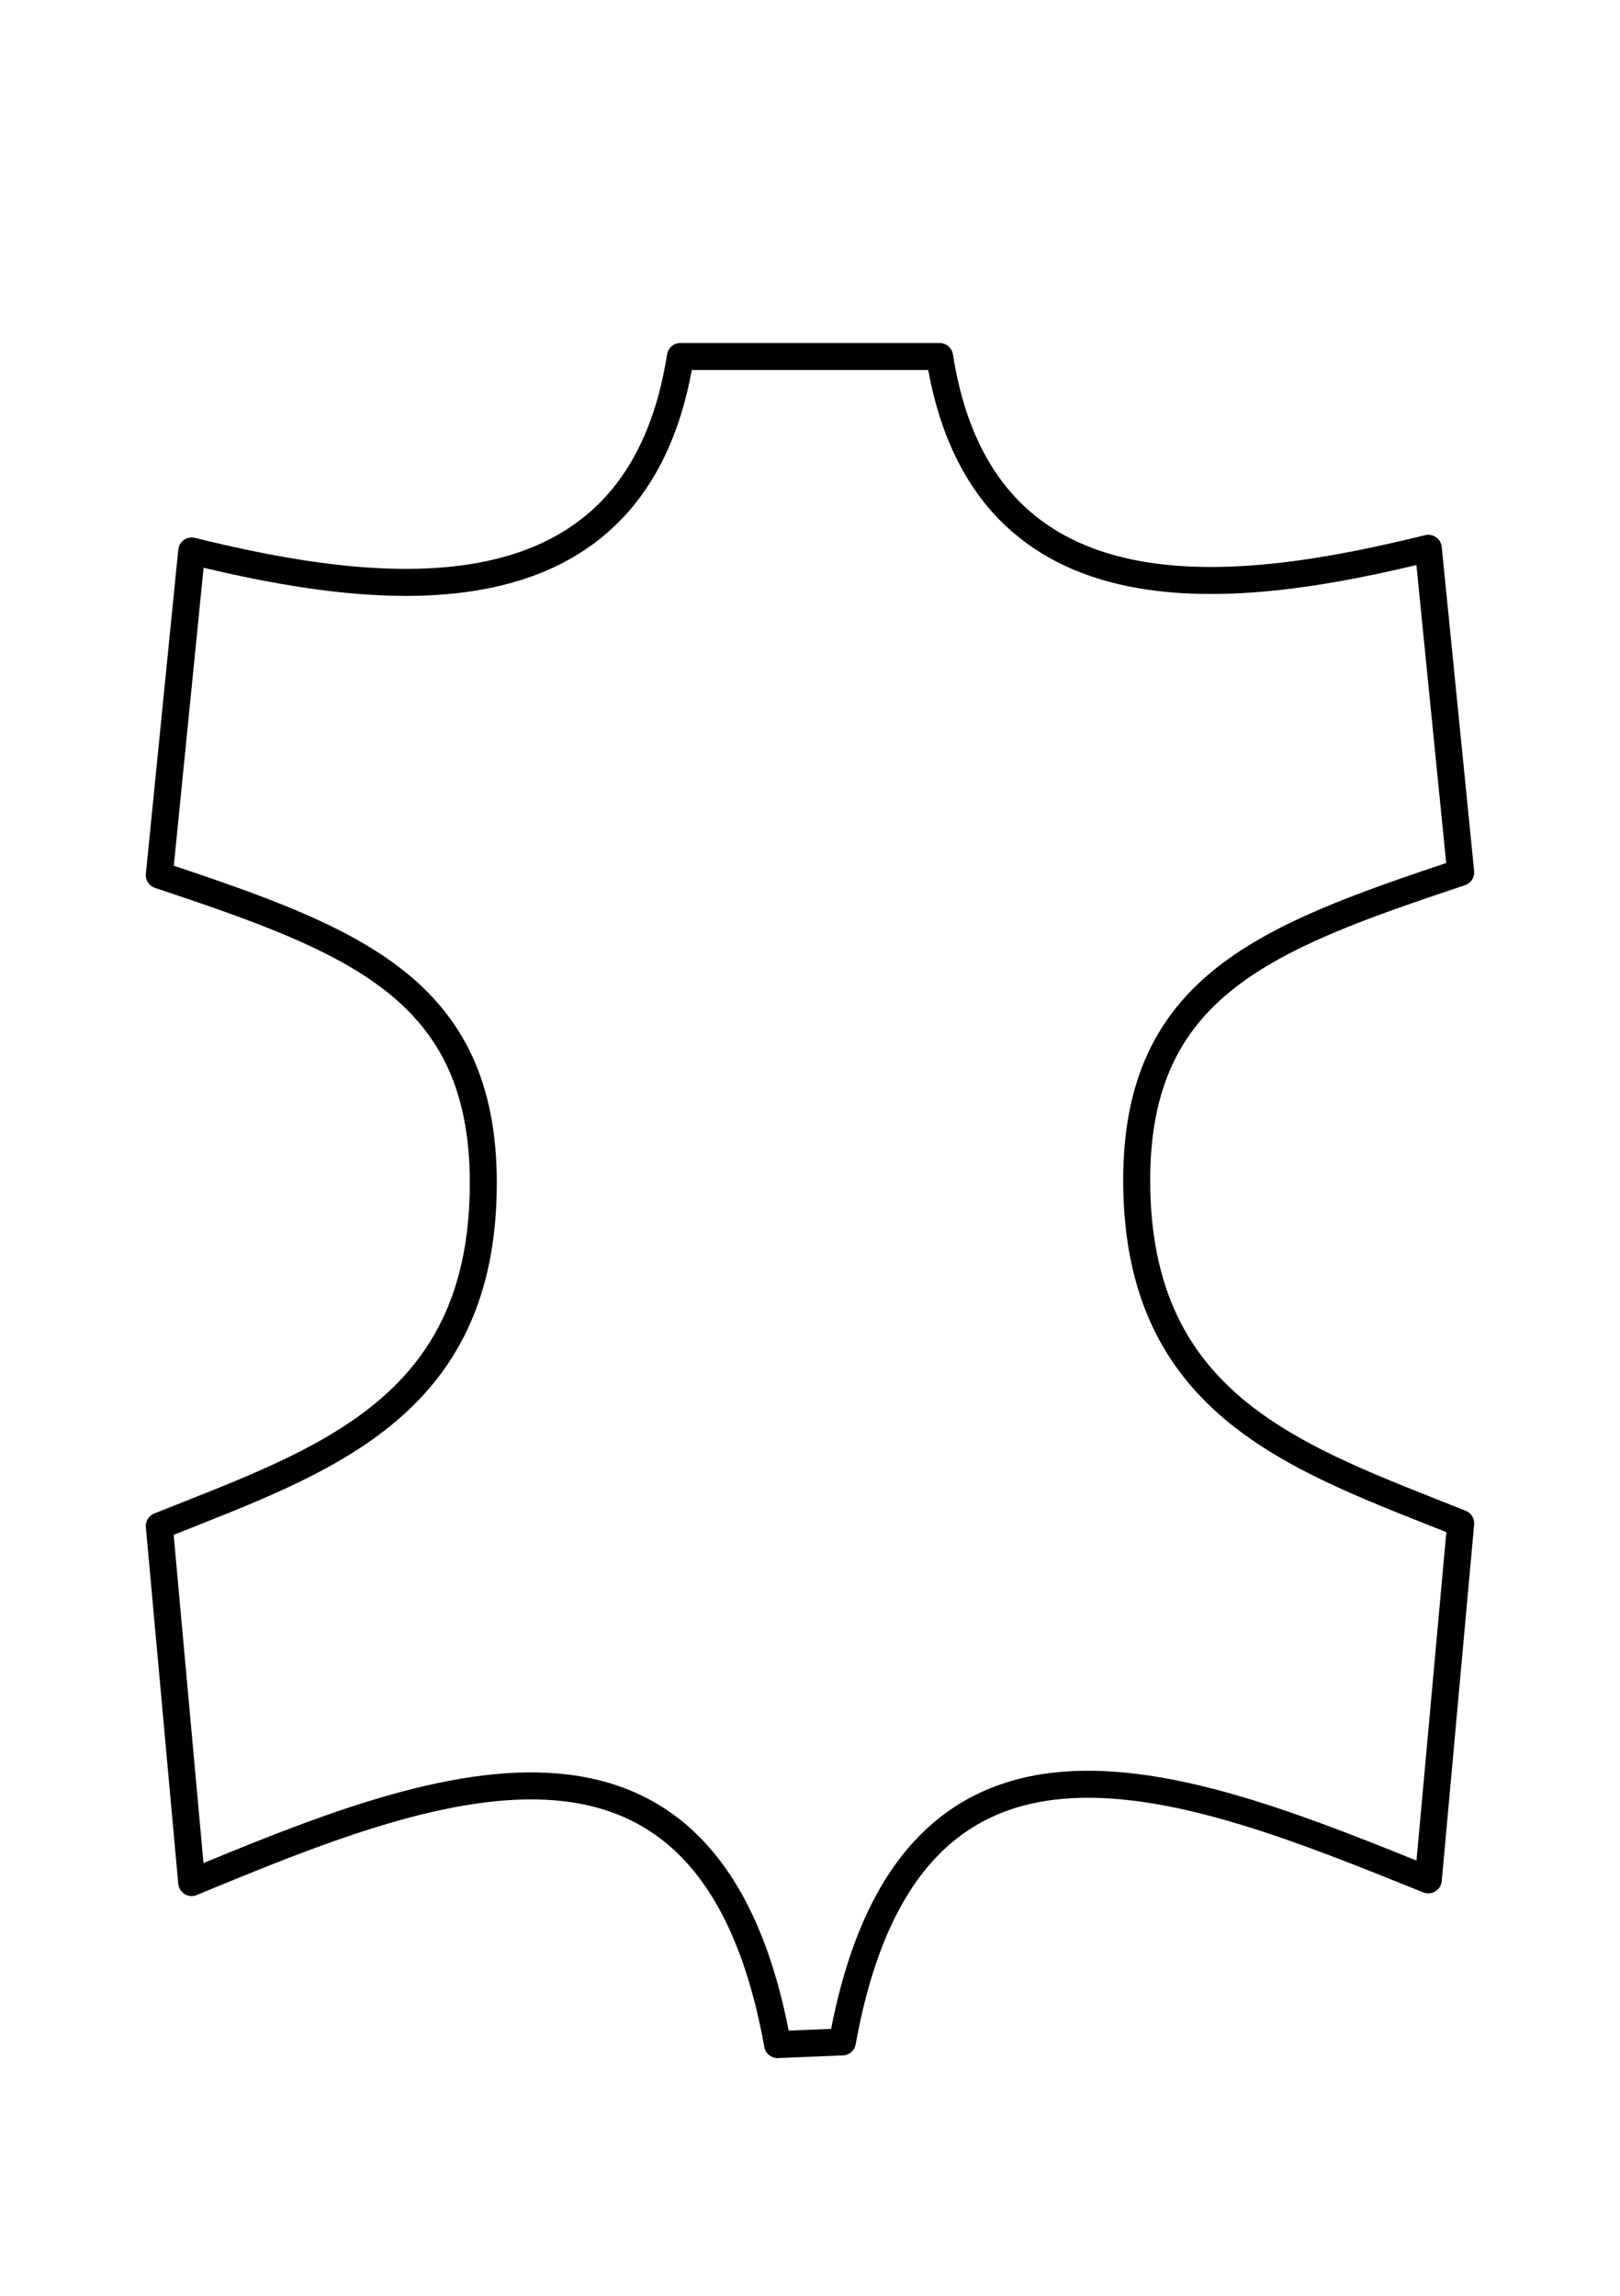
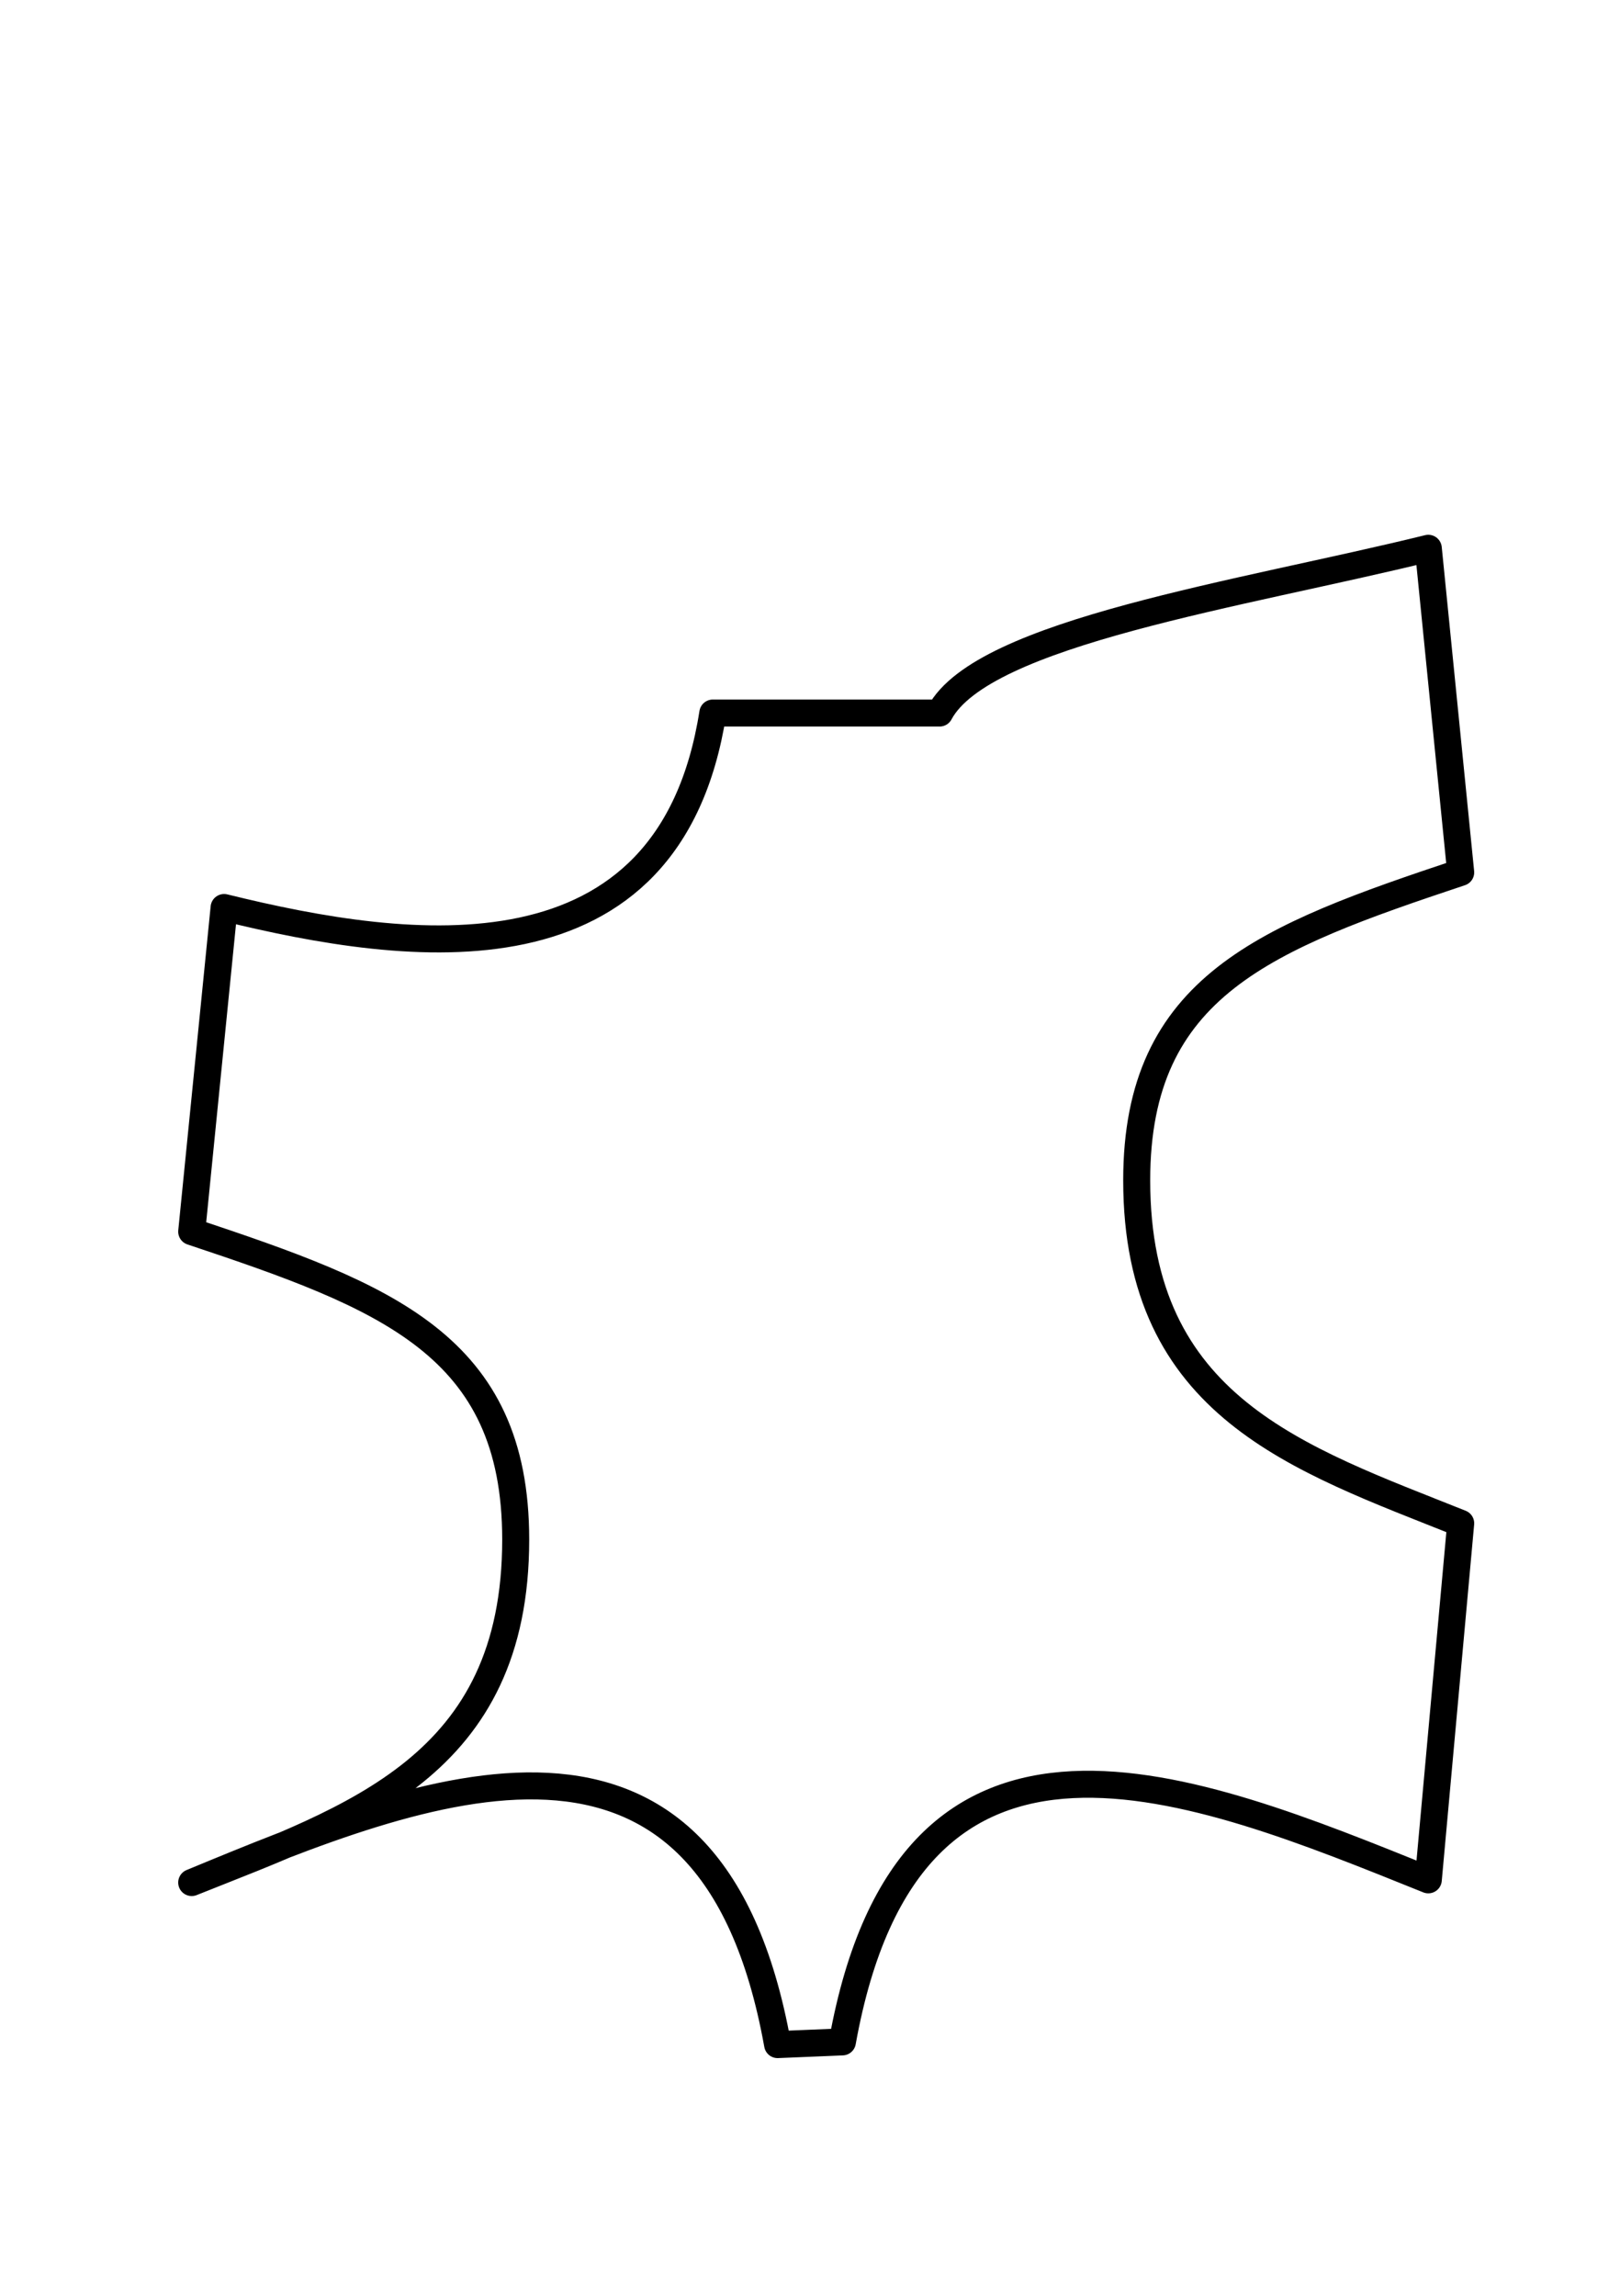
<svg xmlns="http://www.w3.org/2000/svg" version="1.1" id="Ebene_1" x="0px" y="0px" viewBox="0 0 60 85" style="enable-background:new 0 0 60 85;" xml:space="preserve">
  <style type="text/css">
	.st0{fill:none;stroke:#000000;stroke-linejoin:round;stroke-miterlimit:10;}
</style>
-   <path class="st0" d="M28.8,75.7c-2.5-13.9-13-9.6-21.7-6L5.9,56.5c6-2.4,12-4.3,12-12.7c0-7.2-4.8-9-12-11.4l1.2-12  c6.9,1.7,16.5,3,18.1-7.2H30h4.8C36.4,23.4,46,22,52.9,20.3l1.2,12c-7.2,2.4-12,4.2-12,11.4c0,8.4,6,10.3,12,12.7l-1.2,13.2  c-8.7-3.5-19.2-7.9-21.7,6L28.8,75.7L28.8,75.7z" />
+   <path class="st0" d="M28.8,75.7c-2.5-13.9-13-9.6-21.7-6c6-2.4,12-4.3,12-12.7c0-7.2-4.8-9-12-11.4l1.2-12  c6.9,1.7,16.5,3,18.1-7.2H30h4.8C36.4,23.4,46,22,52.9,20.3l1.2,12c-7.2,2.4-12,4.2-12,11.4c0,8.4,6,10.3,12,12.7l-1.2,13.2  c-8.7-3.5-19.2-7.9-21.7,6L28.8,75.7L28.8,75.7z" />
</svg>